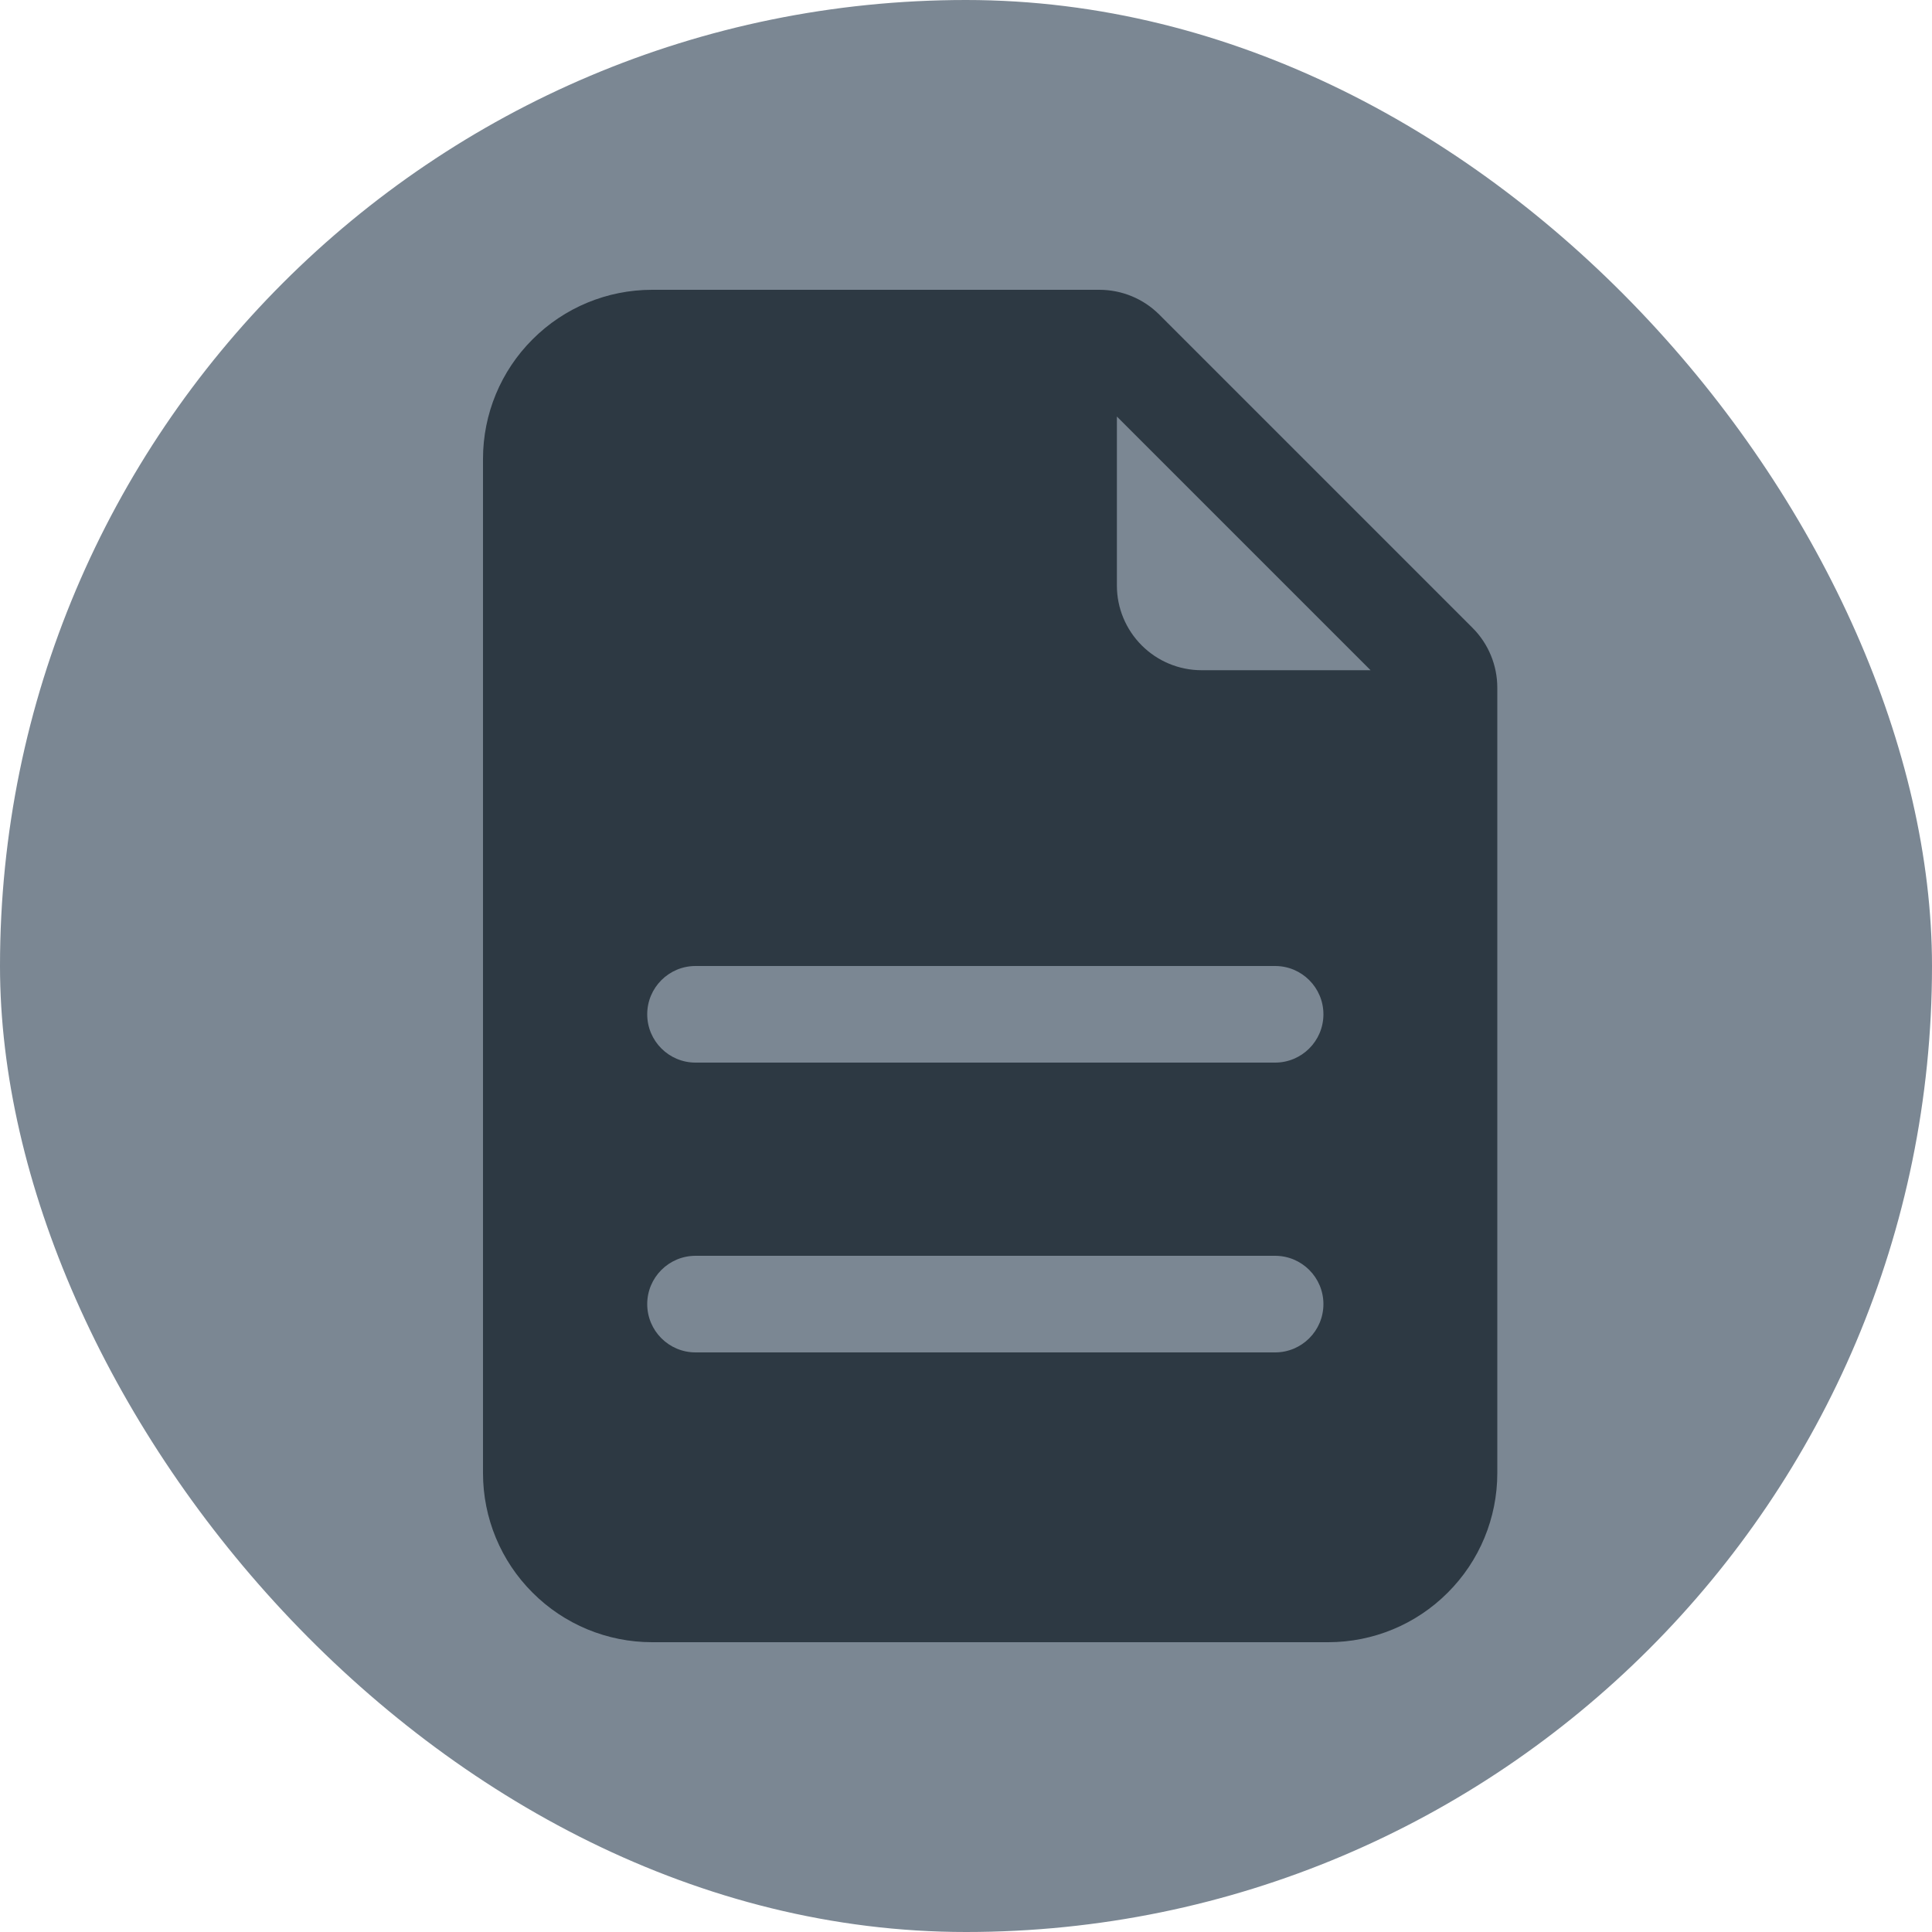
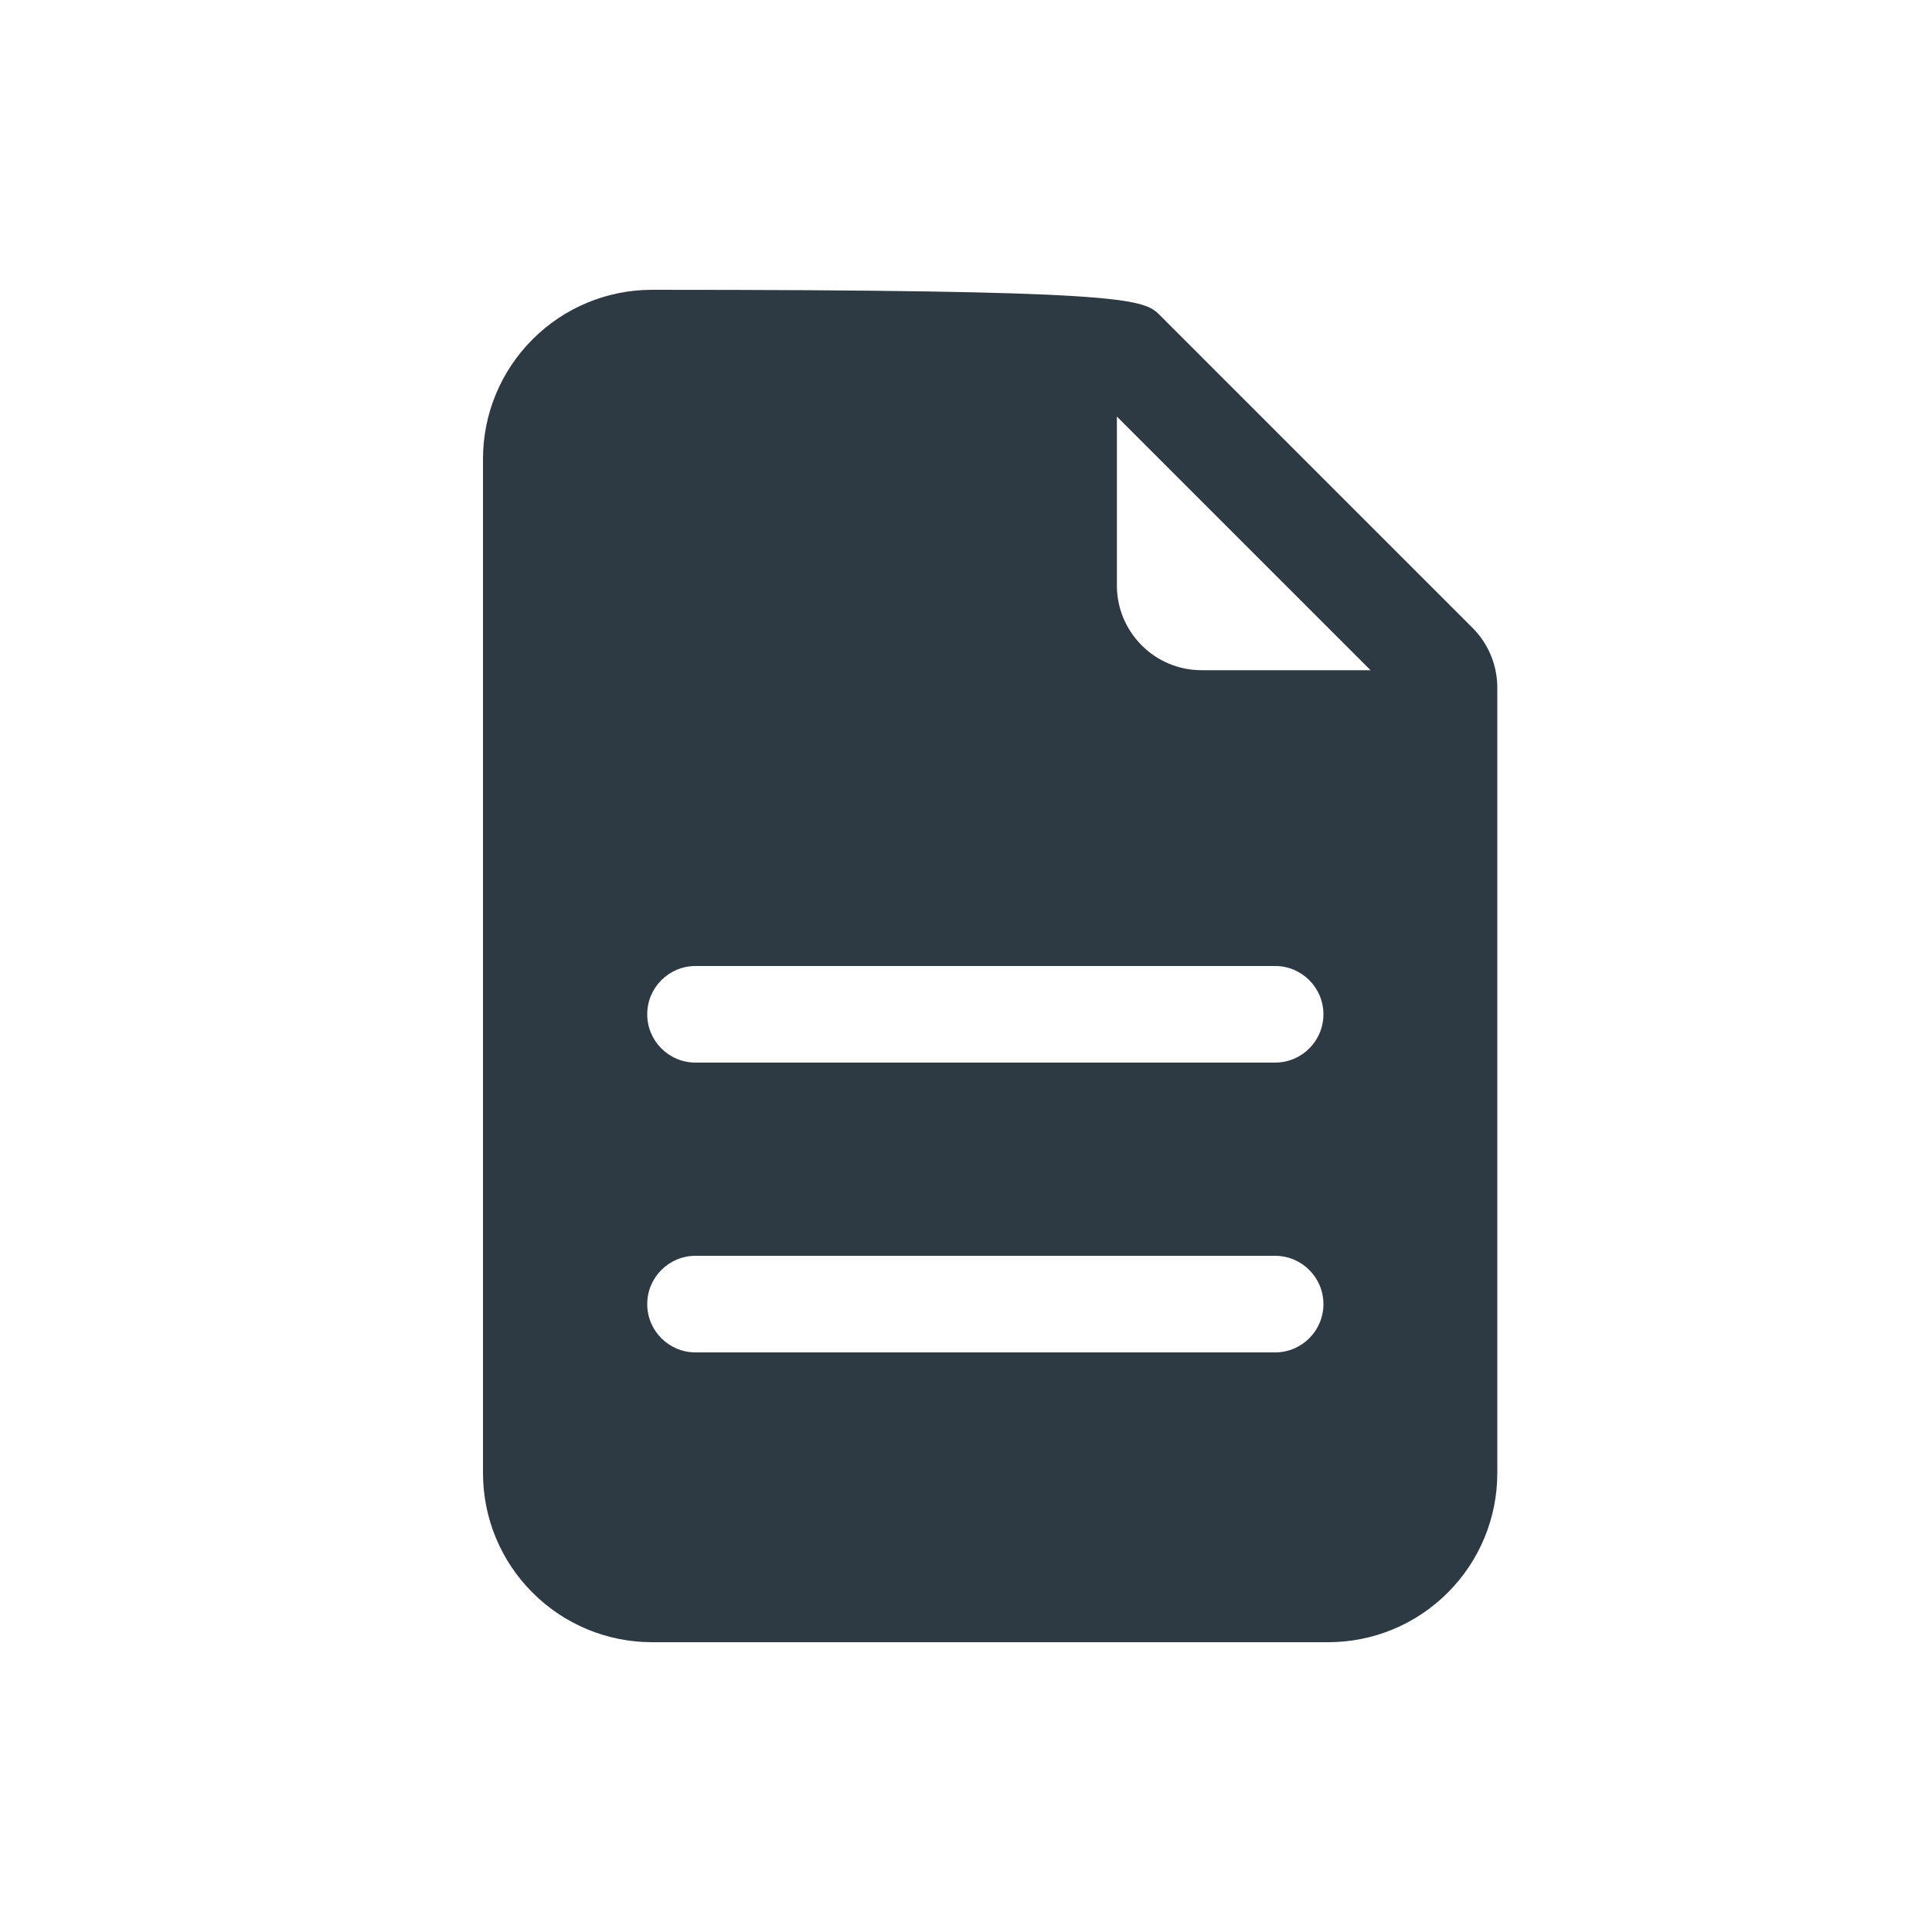
<svg xmlns="http://www.w3.org/2000/svg" width="20" height="20" viewBox="0 0 20 20" fill="none">
-   <rect width="20" height="20" rx="10" fill="#7B8793" />
-   <path fill-rule="evenodd" clip-rule="evenodd" d="M6.75 3H11.381C11.613 3 11.836 3.092 12 3.256L15.244 6.5C15.408 6.664 15.5 6.887 15.5 7.119V15.25C15.5 15.714 15.316 16.159 14.987 16.487C14.659 16.816 14.214 17 13.75 17H6.75C6.286 17 5.841 16.816 5.513 16.487C5.184 16.159 5 15.714 5 15.25V4.75C5 4.286 5.184 3.841 5.513 3.513C5.841 3.184 6.286 3 6.75 3ZM11.562 4.312V6.062C11.562 6.295 11.655 6.517 11.819 6.681C11.983 6.845 12.205 6.938 12.438 6.938H14.188L11.562 4.312ZM6.7 13.5C6.7 13.224 6.924 13 7.2 13H13.2C13.476 13 13.7 13.224 13.7 13.5C13.7 13.776 13.476 14 13.2 14H7.2C6.924 14 6.7 13.776 6.7 13.5ZM7.2 10C6.924 10 6.7 10.224 6.7 10.5C6.7 10.776 6.924 11 7.2 11H13.2C13.476 11 13.7 10.776 13.7 10.5C13.7 10.224 13.476 10 13.2 10H7.2Z" fill="#2D3943" />
+   <path fill-rule="evenodd" clip-rule="evenodd" d="M6.75 3C11.613 3 11.836 3.092 12 3.256L15.244 6.5C15.408 6.664 15.5 6.887 15.5 7.119V15.25C15.5 15.714 15.316 16.159 14.987 16.487C14.659 16.816 14.214 17 13.75 17H6.75C6.286 17 5.841 16.816 5.513 16.487C5.184 16.159 5 15.714 5 15.25V4.75C5 4.286 5.184 3.841 5.513 3.513C5.841 3.184 6.286 3 6.75 3ZM11.562 4.312V6.062C11.562 6.295 11.655 6.517 11.819 6.681C11.983 6.845 12.205 6.938 12.438 6.938H14.188L11.562 4.312ZM6.7 13.5C6.7 13.224 6.924 13 7.2 13H13.2C13.476 13 13.7 13.224 13.7 13.5C13.7 13.776 13.476 14 13.2 14H7.2C6.924 14 6.7 13.776 6.7 13.5ZM7.2 10C6.924 10 6.7 10.224 6.7 10.5C6.7 10.776 6.924 11 7.2 11H13.2C13.476 11 13.7 10.776 13.7 10.5C13.7 10.224 13.476 10 13.2 10H7.2Z" fill="#2D3943" />
</svg>